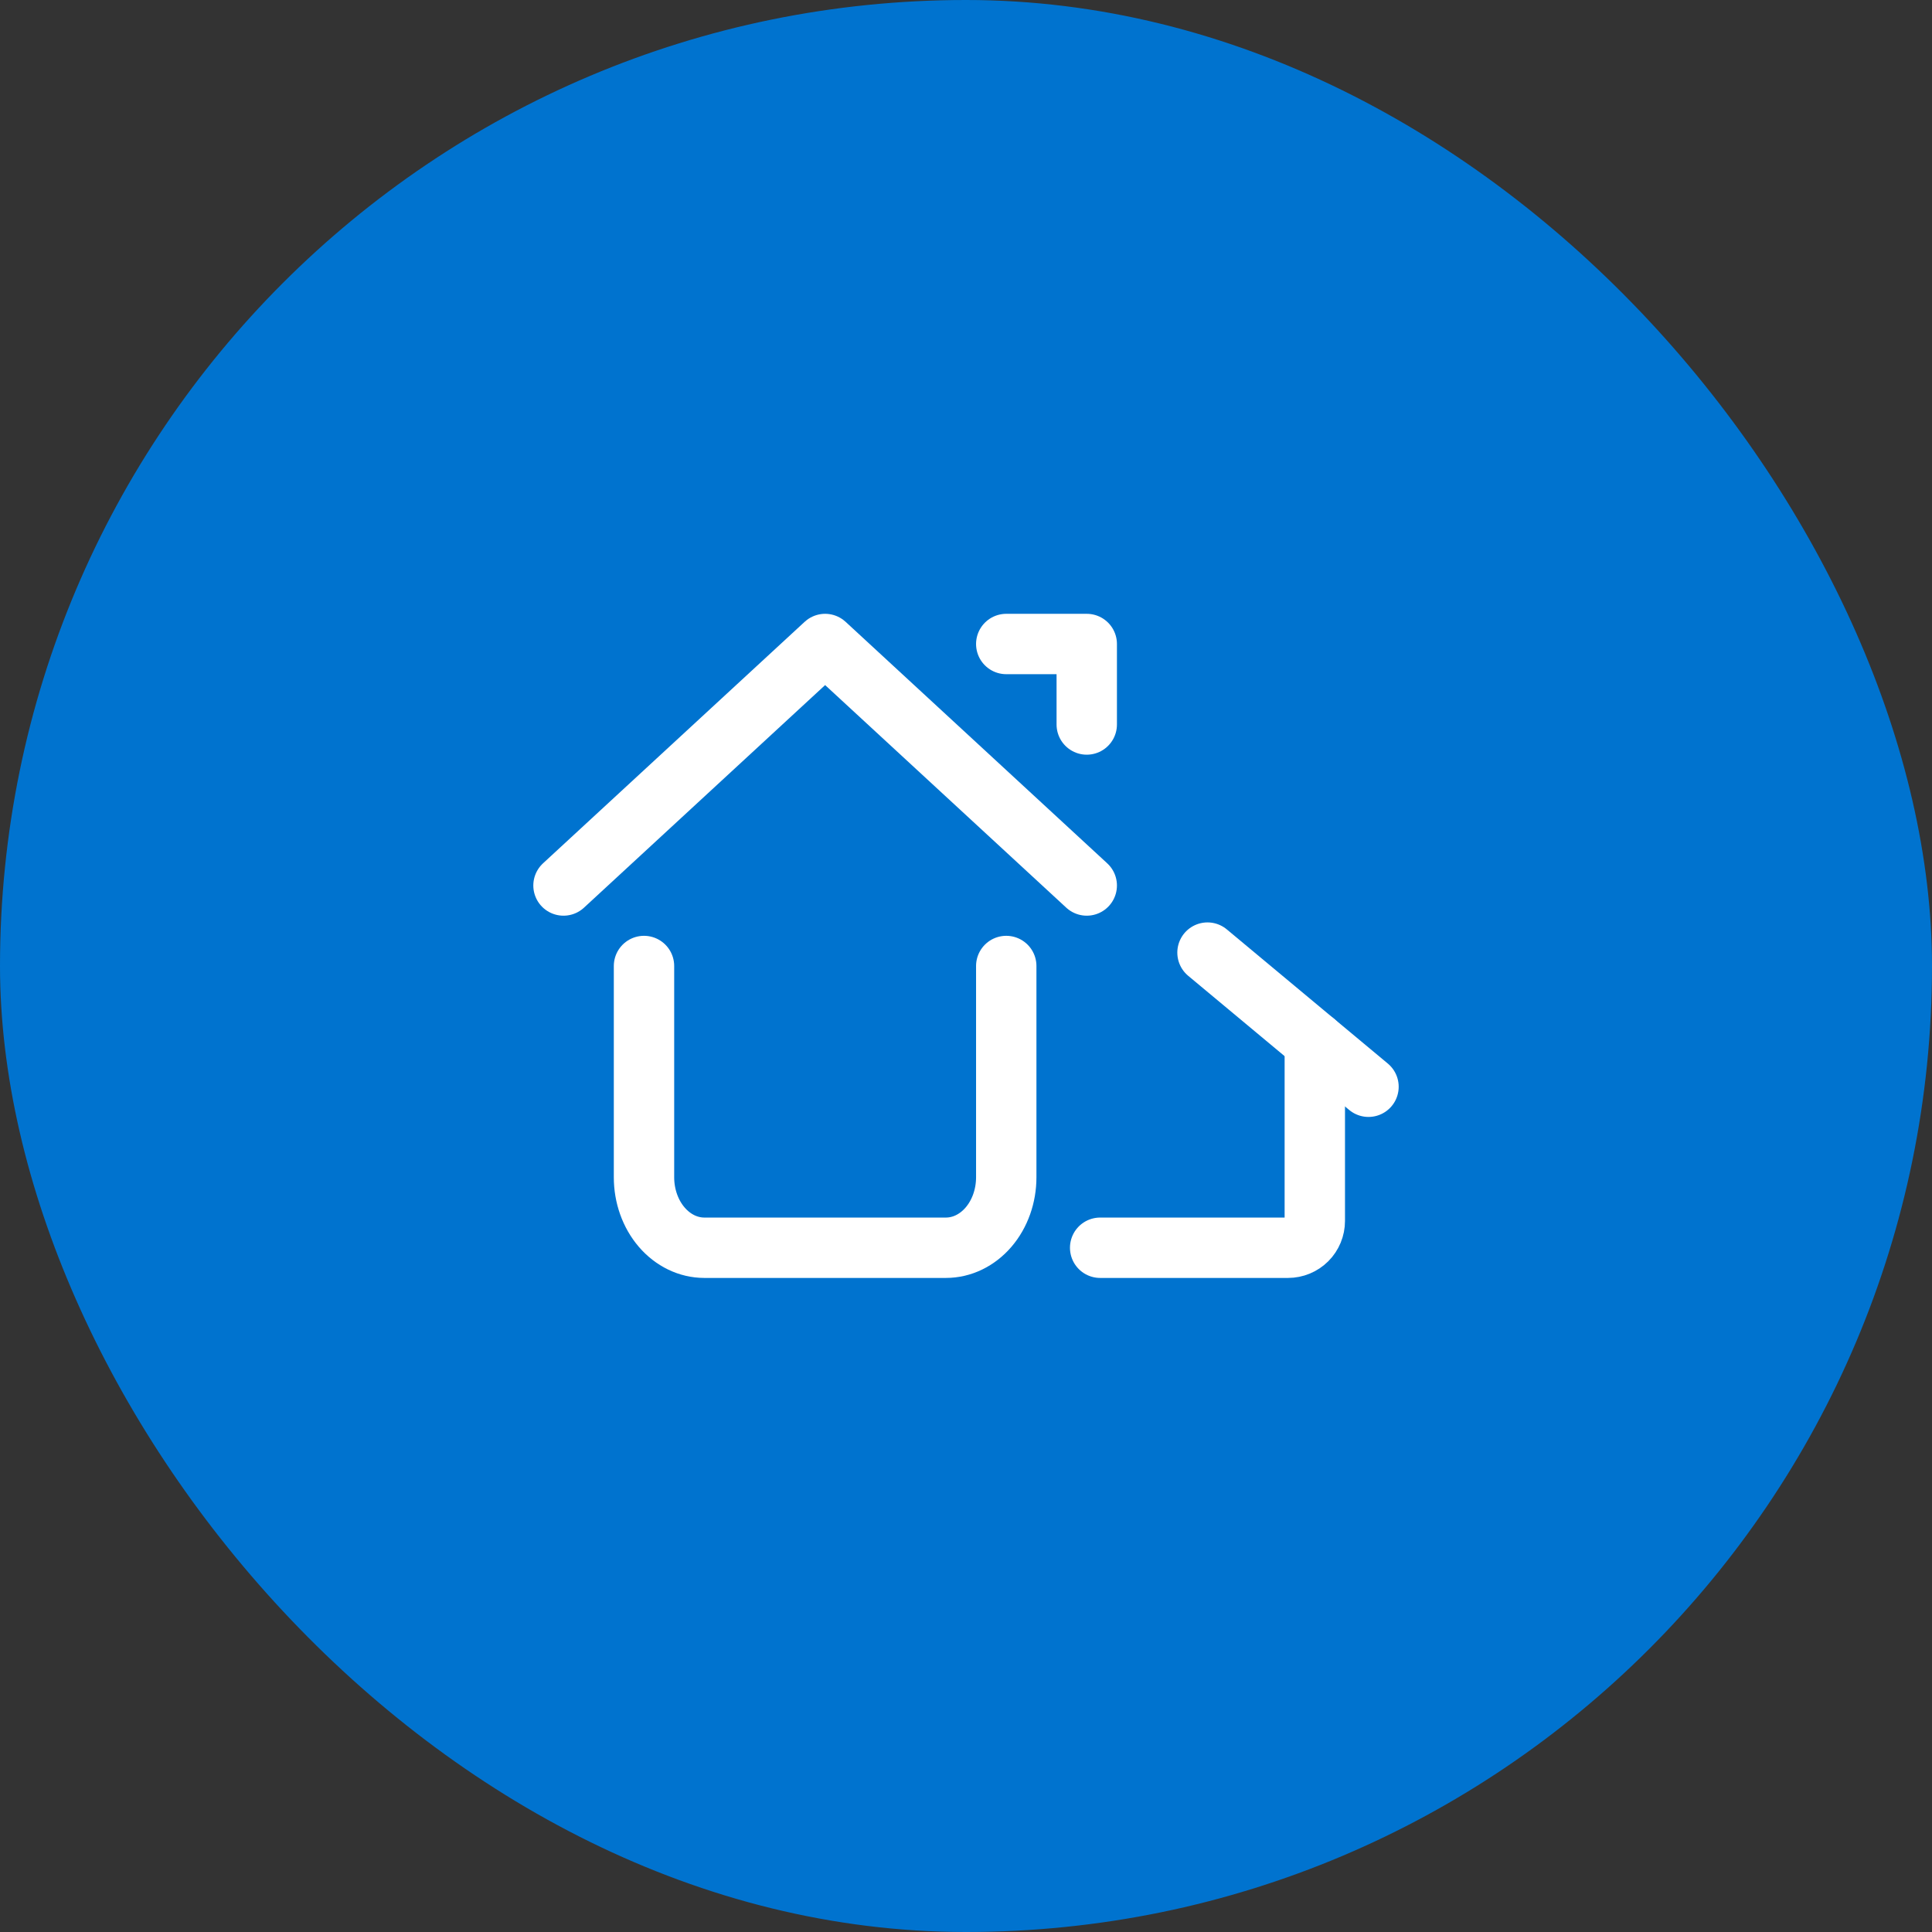
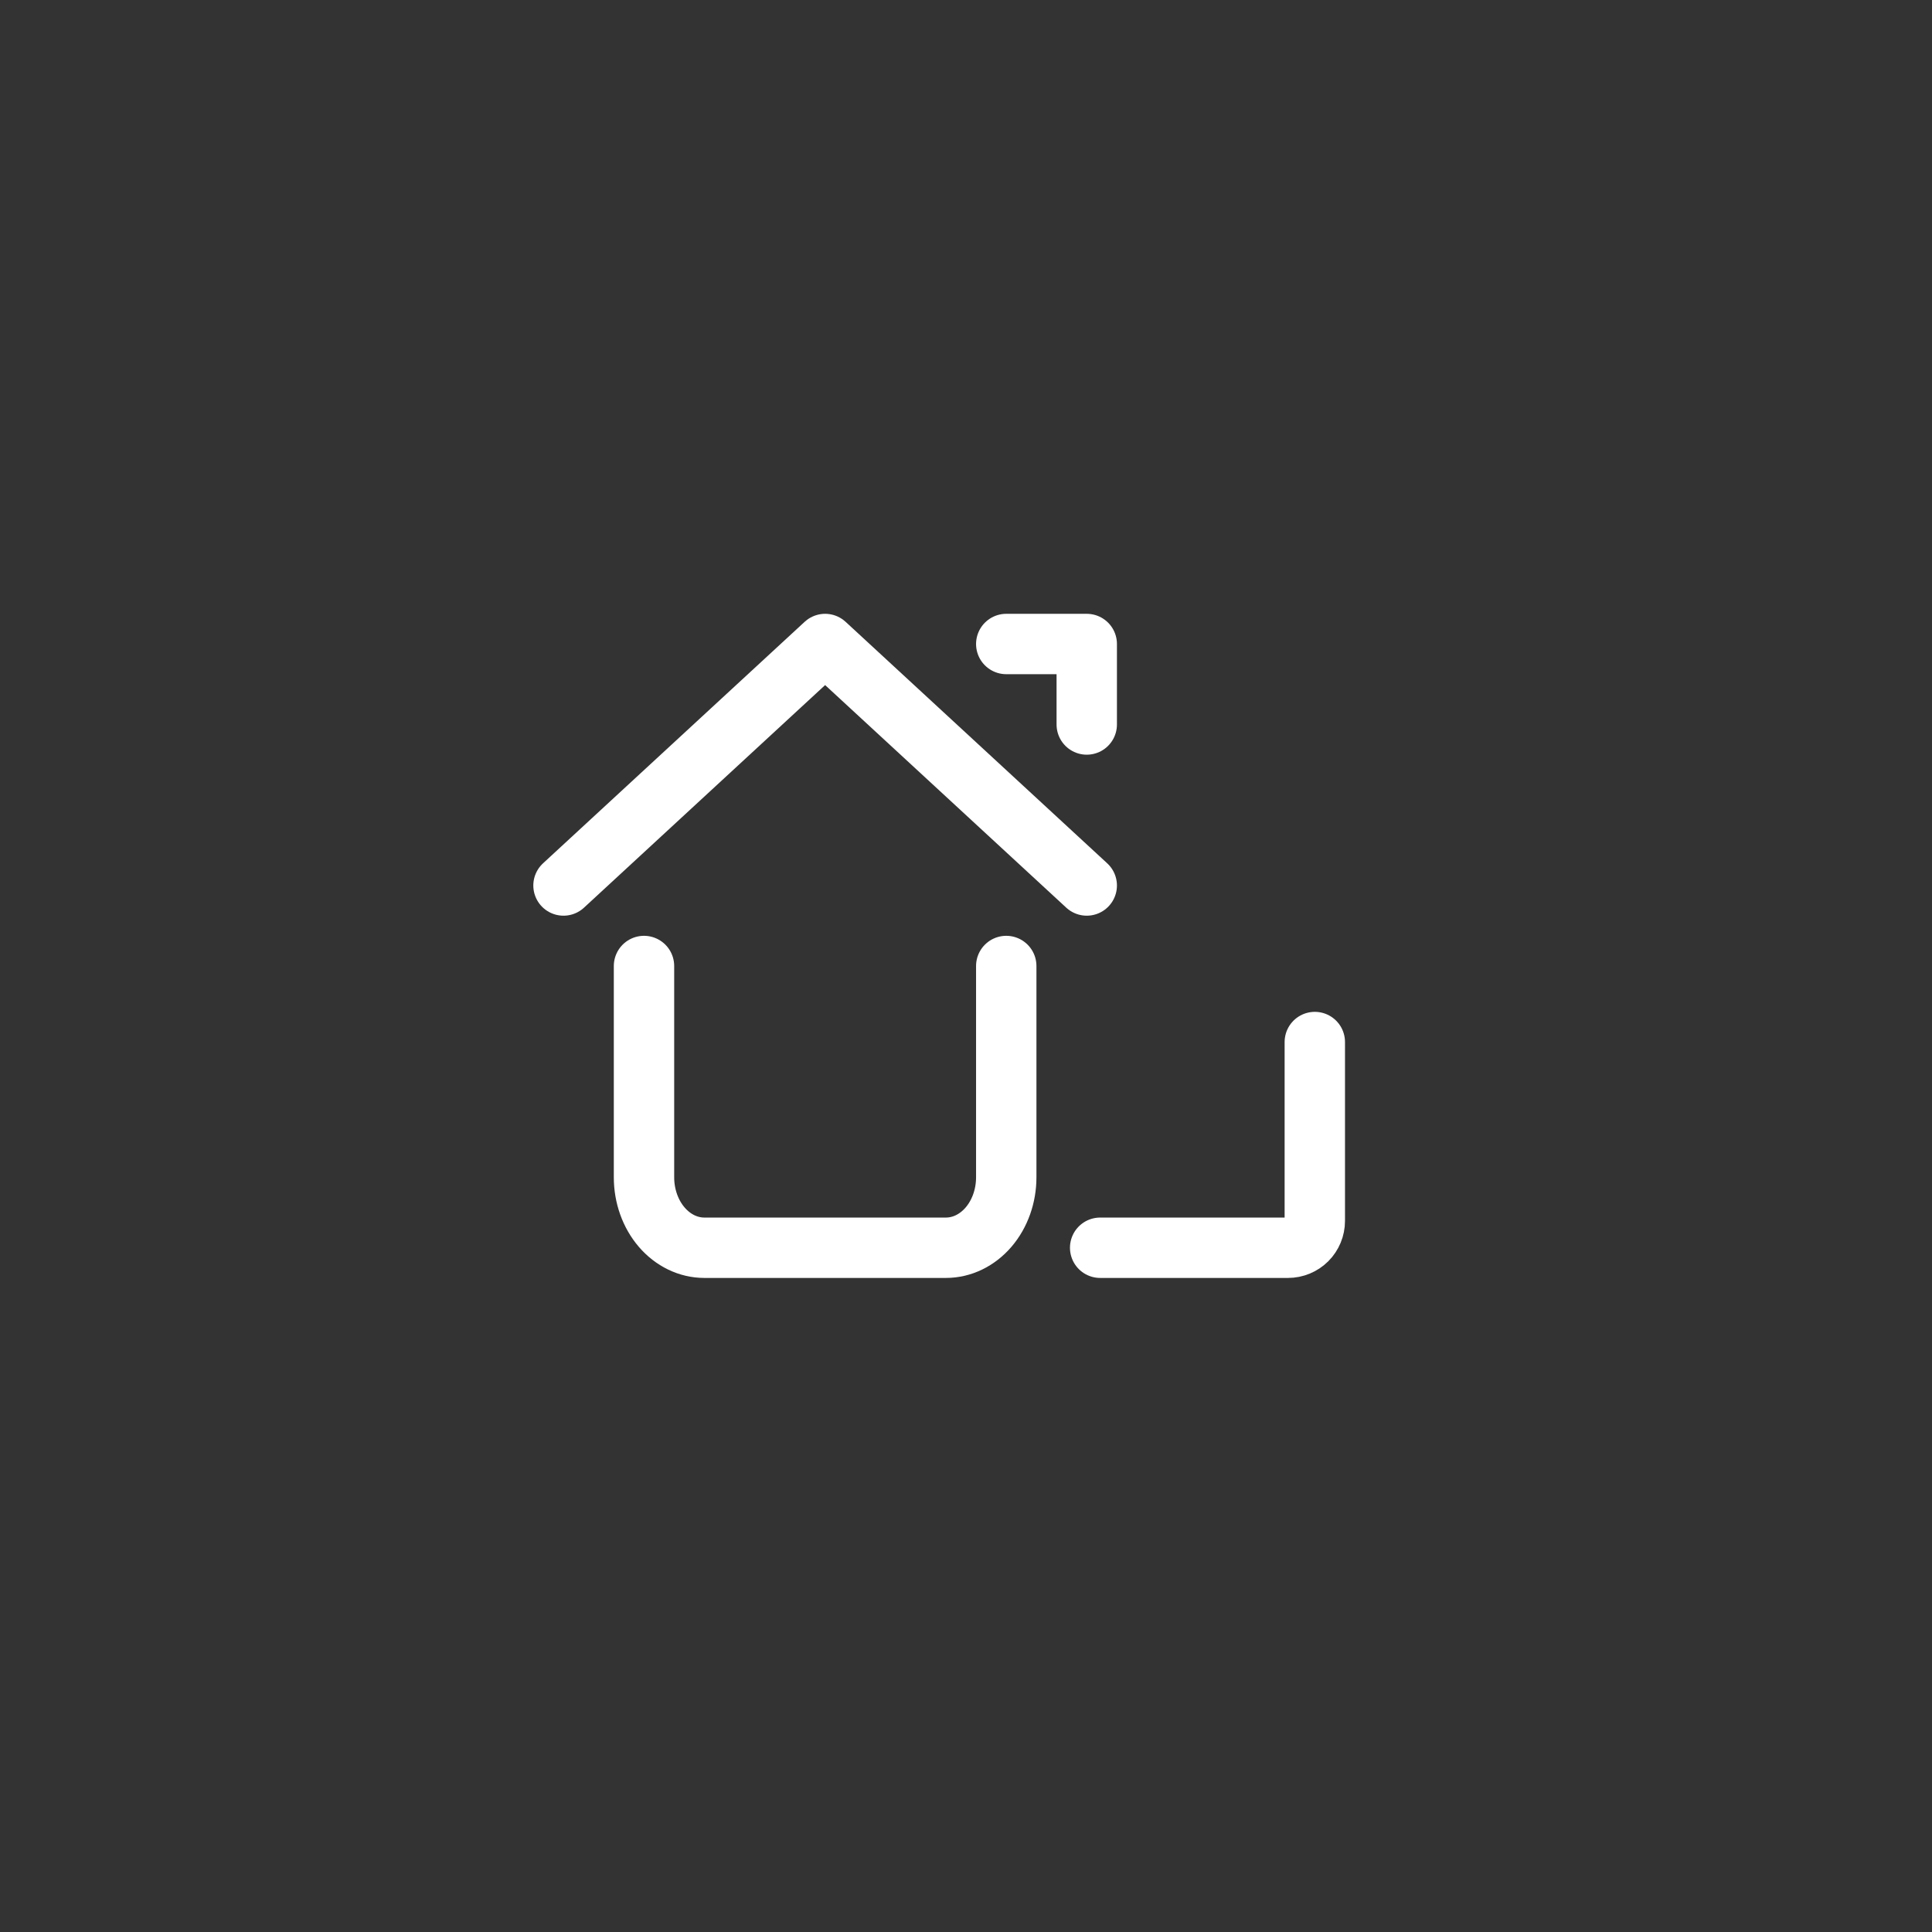
<svg xmlns="http://www.w3.org/2000/svg" width="48" height="48" viewBox="0 0 48 48" fill="none">
  <rect x="0" y="0" width="48" height="48" fill="#333333" stroke="none" />
-   <rect width="48" height="48" rx="24" fill="#0073CF" />
  <path d="M16 24V29.25C16 29.714 16.158 30.159 16.439 30.487C16.721 30.816 17.102 31 17.5 31H23.5C23.898 31 24.279 30.816 24.561 30.487C24.842 30.159 25 29.714 25 29.25V24" stroke="white" stroke-width="1.5" stroke-linecap="round" stroke-linejoin="round" />
  <path d="M32.666 25.889V30.333C32.666 30.51 32.596 30.68 32.471 30.805C32.346 30.93 32.176 31 32 31H27.333" stroke="white" stroke-width="1.5" stroke-linecap="round" stroke-linejoin="round" />
-   <path d="M30 23.667L34 27" stroke="white" stroke-width="1.5" stroke-linecap="round" stroke-linejoin="round" />
  <path d="M14 22L20.5 16L27 22" stroke="white" stroke-width="1.5" stroke-linecap="round" stroke-linejoin="round" />
  <path d="M25 16H27V18" stroke="white" stroke-width="1.5" stroke-linecap="round" stroke-linejoin="round" />
</svg>